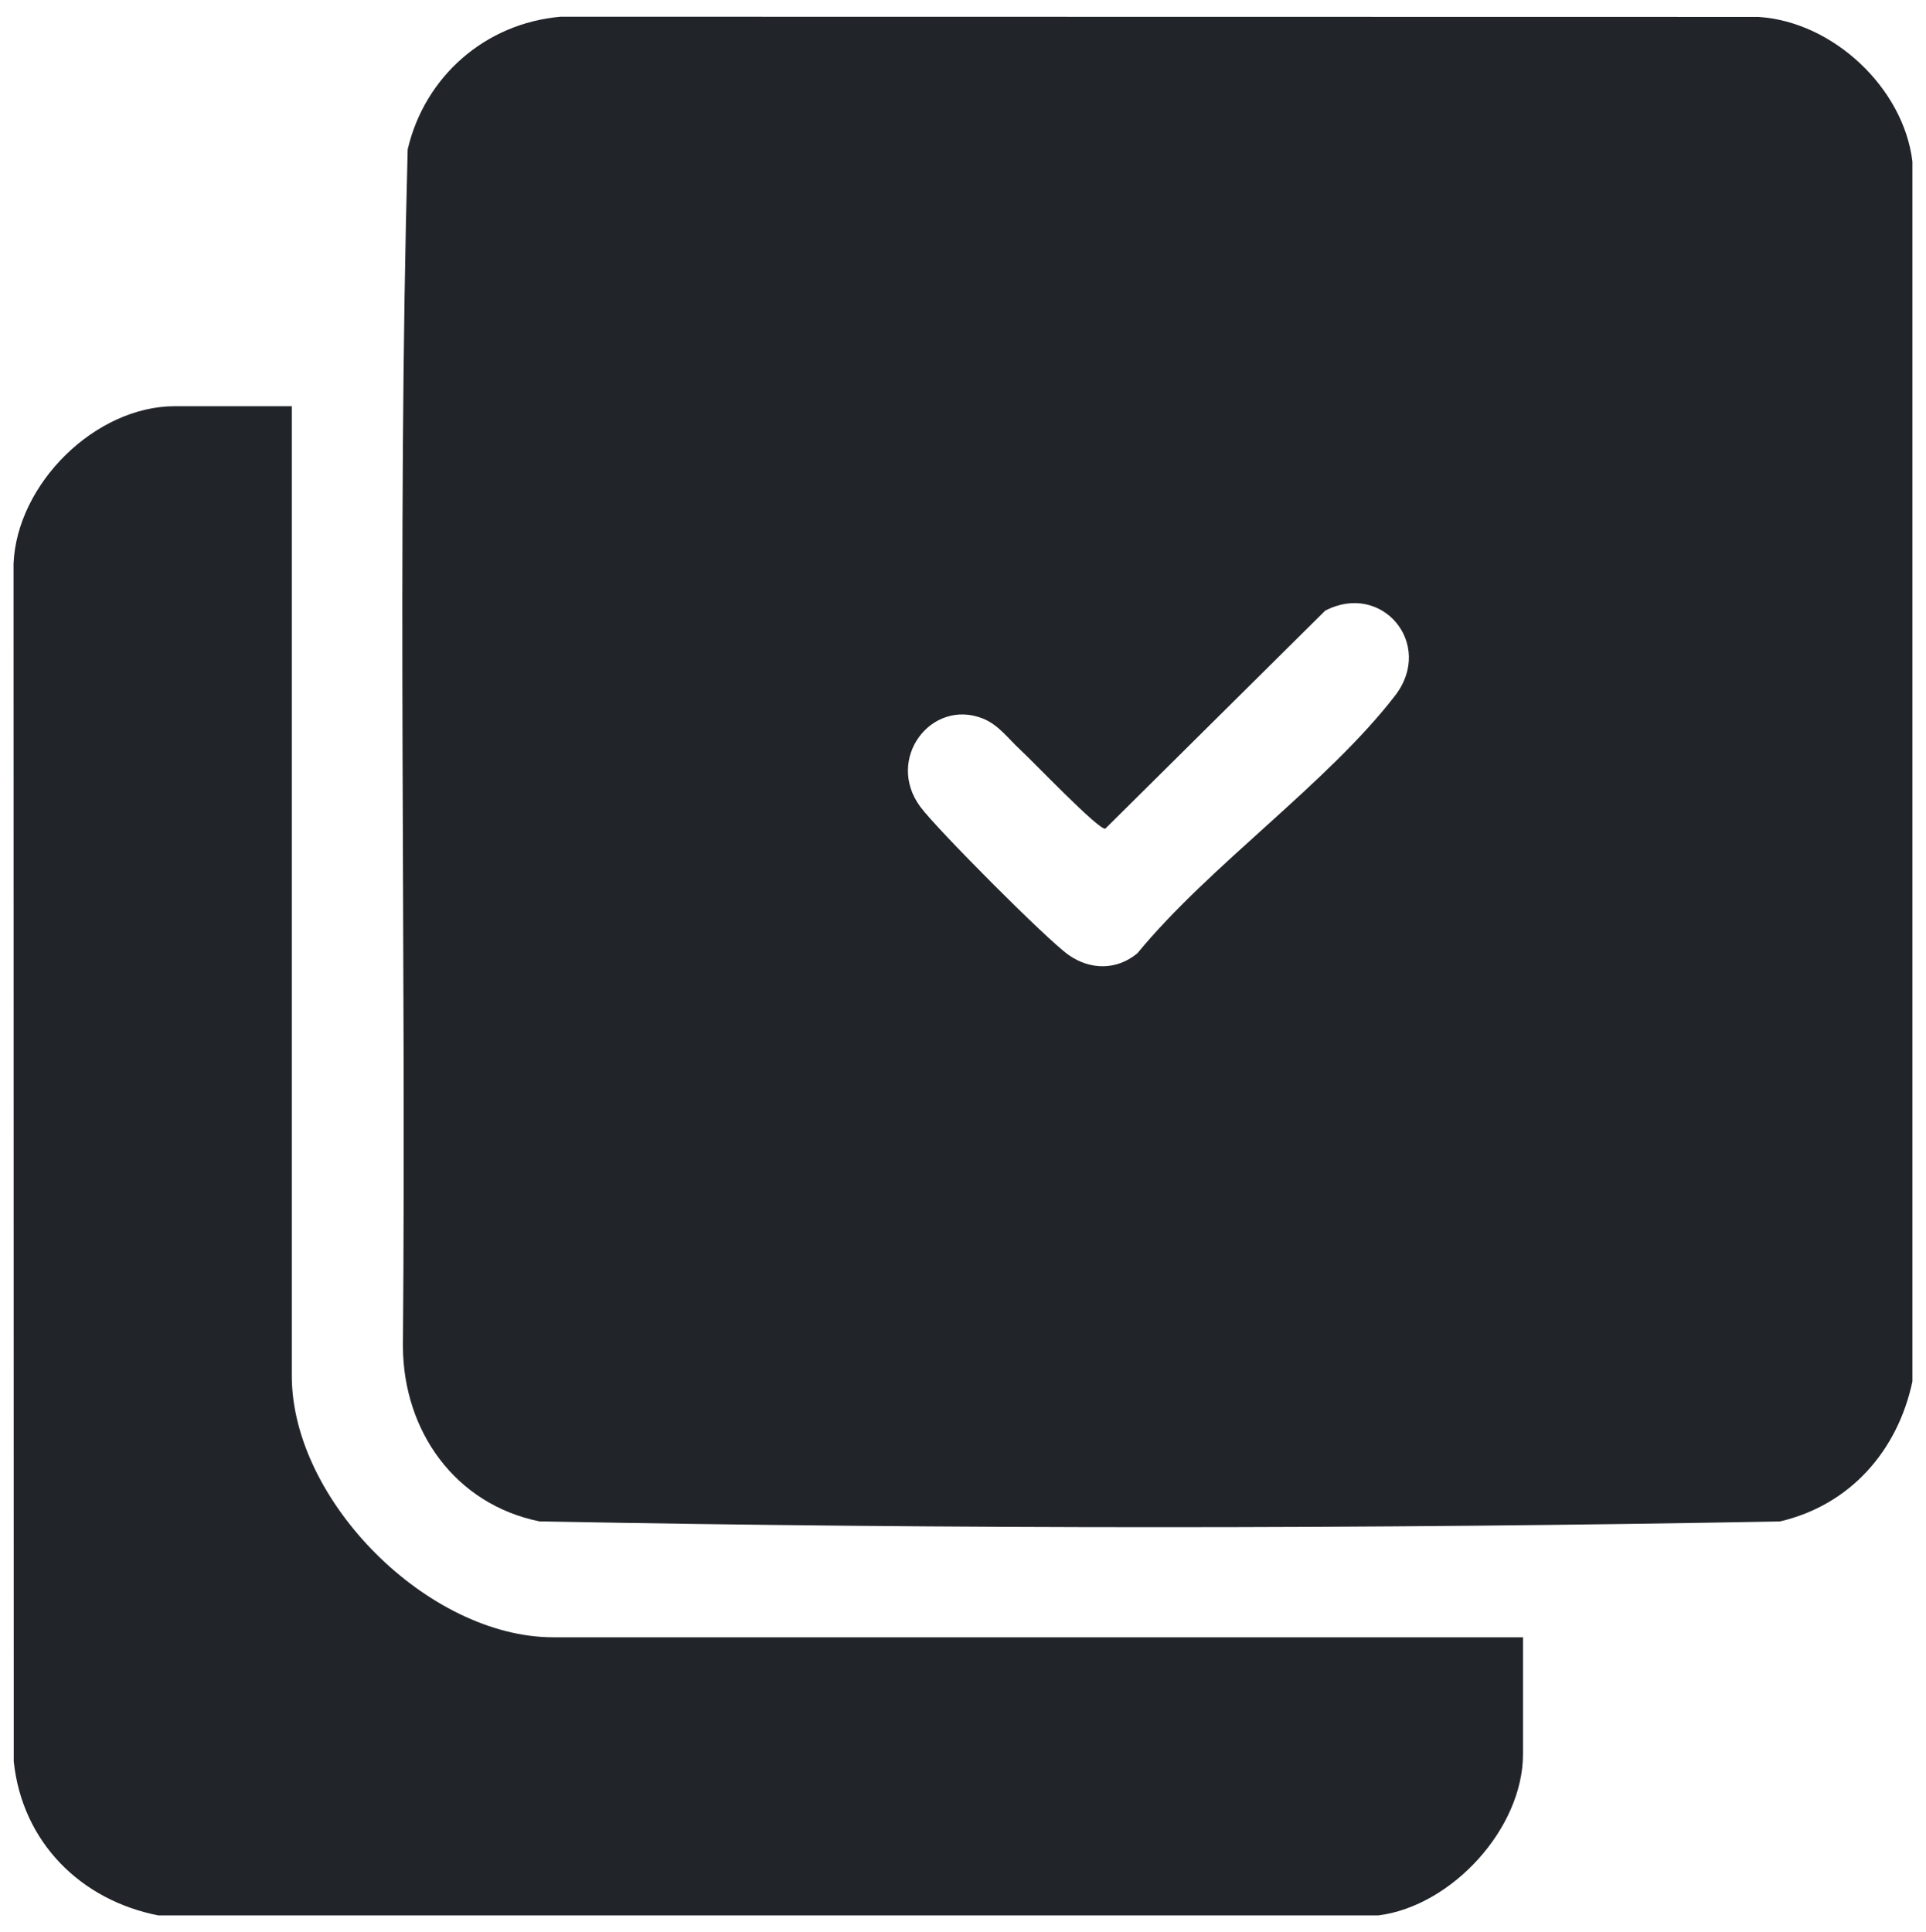
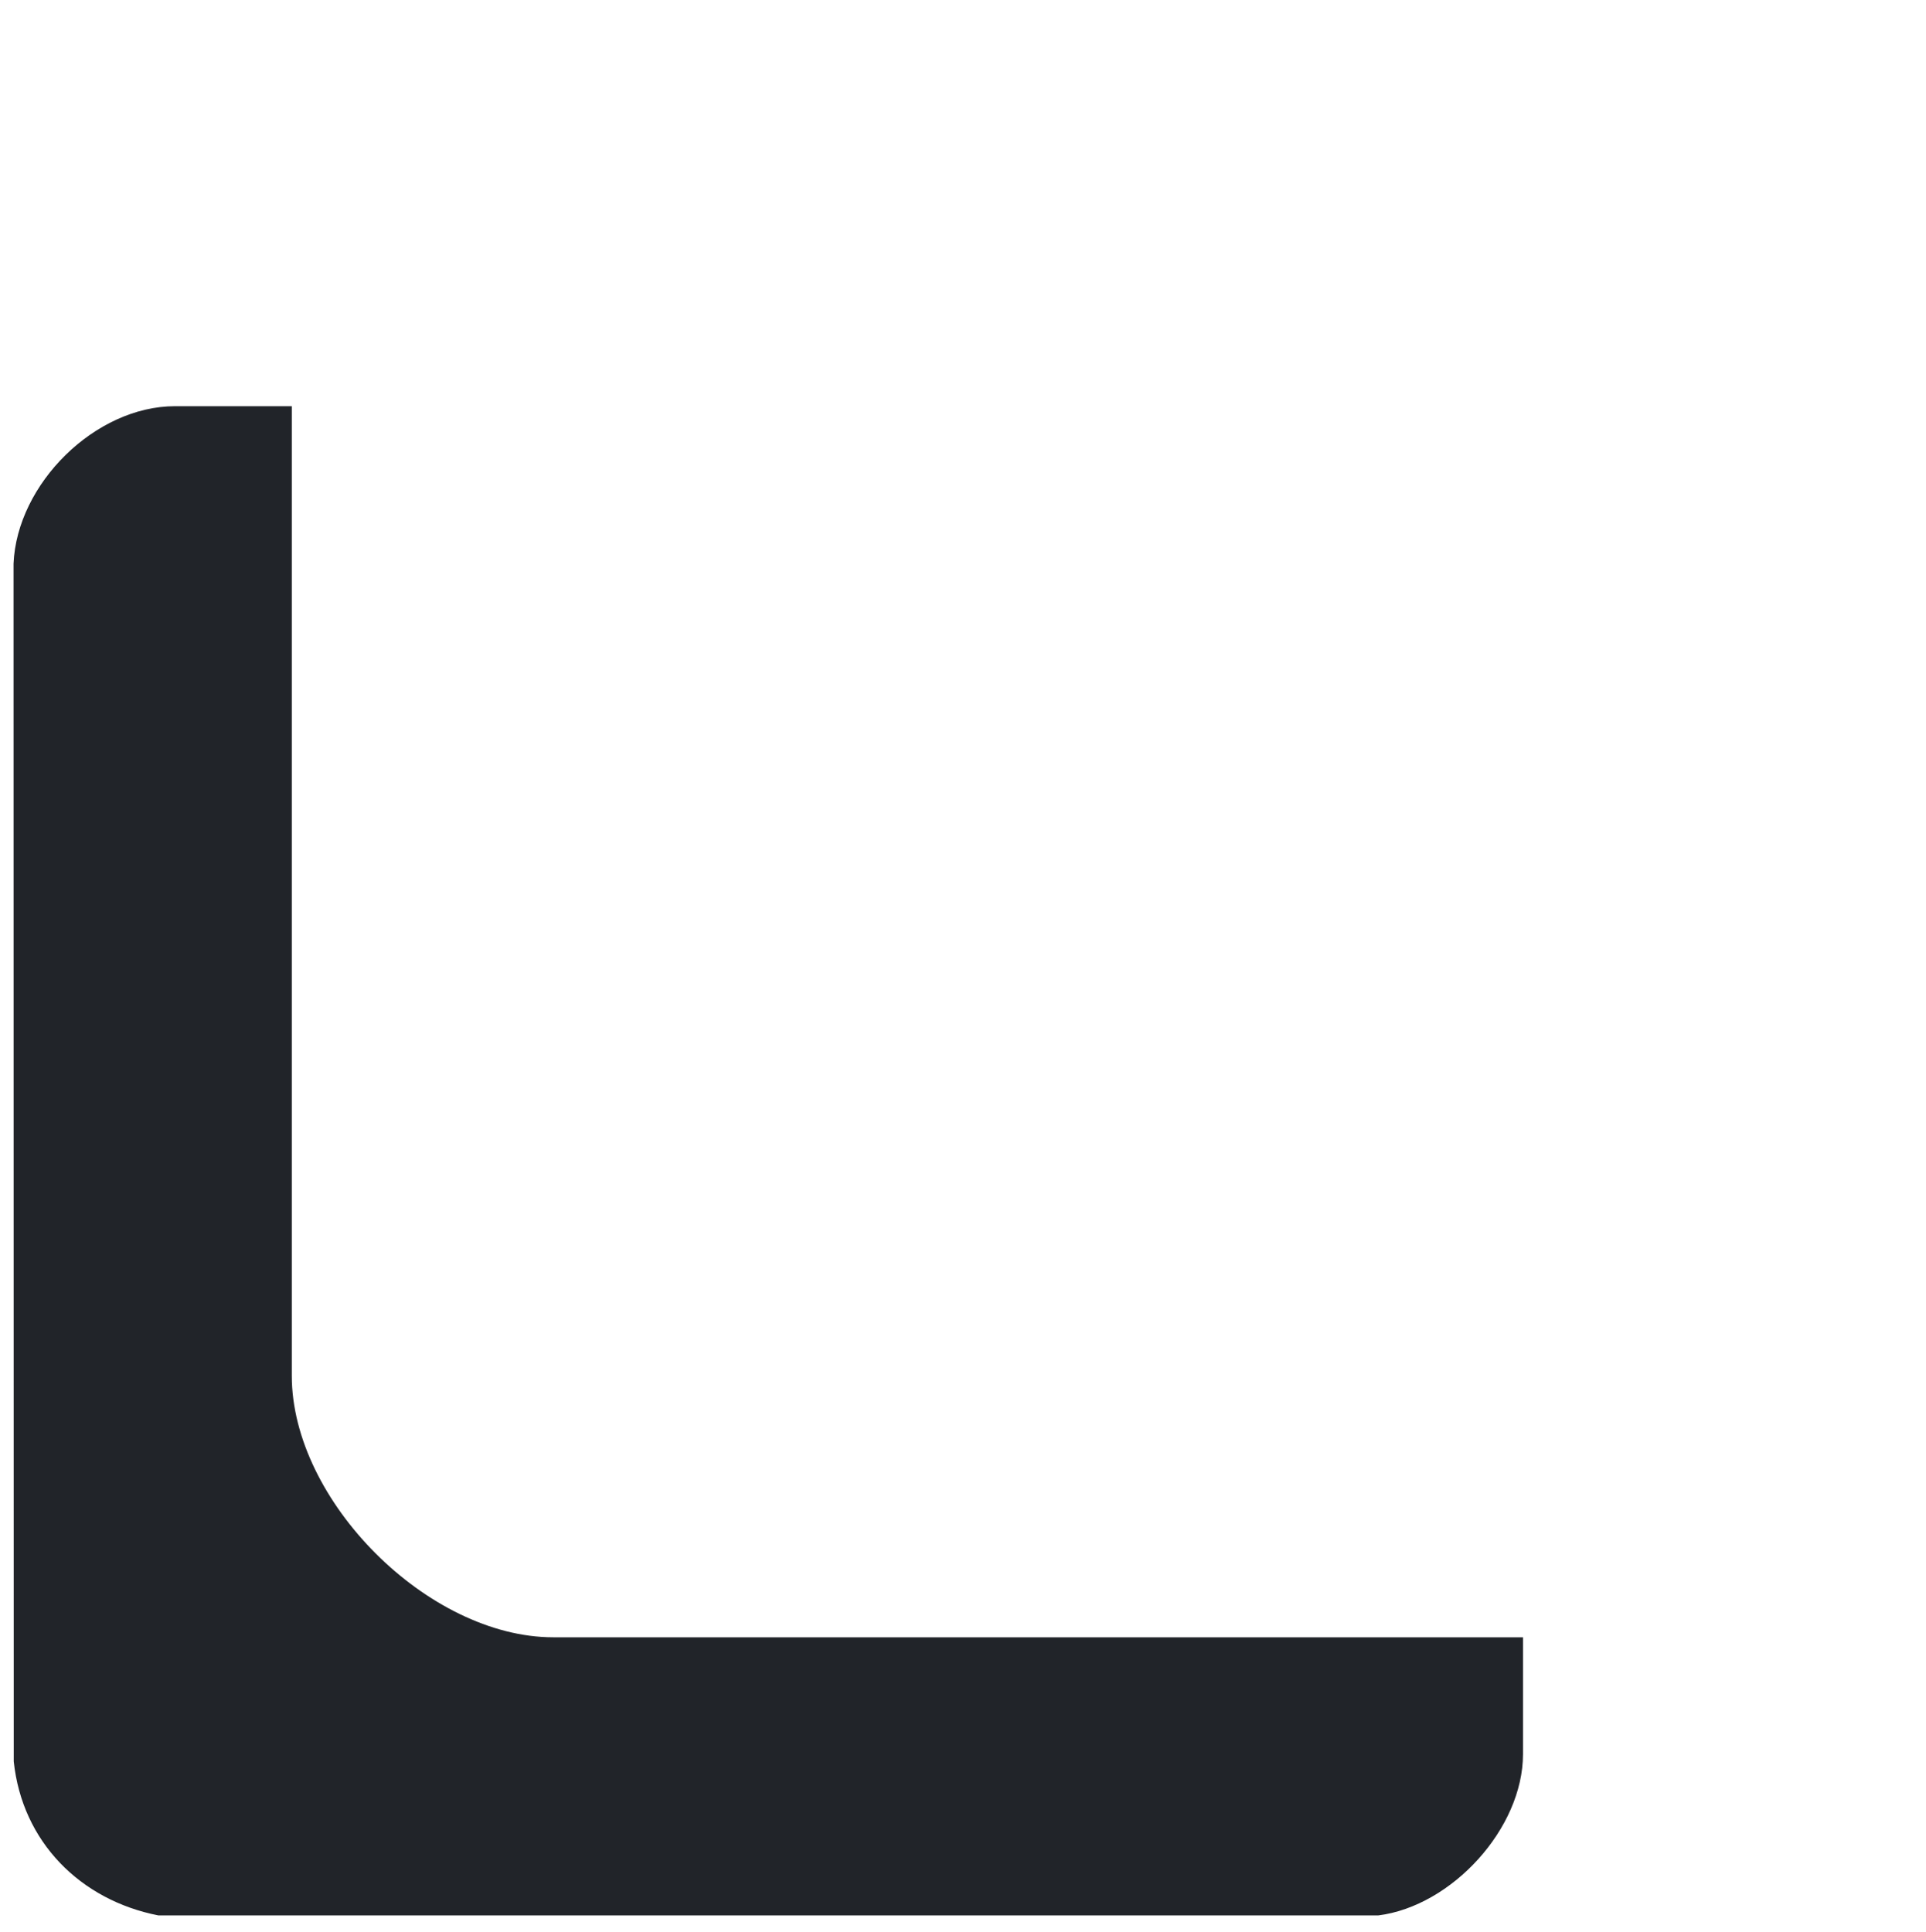
<svg xmlns="http://www.w3.org/2000/svg" id="_Слой_1" data-name="Слой 1" viewBox="0 0 476.48 478.04">
  <defs>
    <style>
      .cls-1 {
        fill: #212429;
      }
    </style>
  </defs>
-   <path class="cls-1" d="M473.12,39.96v301.83c-3.66,17.23-15.46,30.6-32.79,34.64-102.07,1.88-204.81,1.91-306.88-.02-20.85-4.25-33.67-22.33-33.77-43.3.84-98.68-1.48-197.62,1.18-296.15,4.22-18.05,19.21-31.2,37.82-32.82l296.35.05c18.42,1.15,35.9,17.54,38.09,35.77ZM252.39,185.47c-2.84-2.56-5.3-6.14-9.28-7.71-12.73-5.02-24.17,10.02-15.43,21.85,4.07,5.51,31.34,32.92,36.71,36.68s11.94,3.78,17-.44c17.88-21.77,47.01-42.01,63.76-63.76,9.81-12.75-3.31-28.33-17.32-20.99l-54.39,53.93c-1.74.3-18.09-16.86-21.06-19.55Z" />
  <path class="cls-1" d="M39.17,473.9c-19.33-3.8-33.68-18.22-35.77-38.09l-.05-296.35c.83-19.77,20.21-38.96,39.94-38.96h28.9v239.91c0,30.9,33.75,64.68,64.68,64.68h239.91v28.9c0,18.41-17.61,37.6-35.78,39.91H39.17Z" />
</svg>